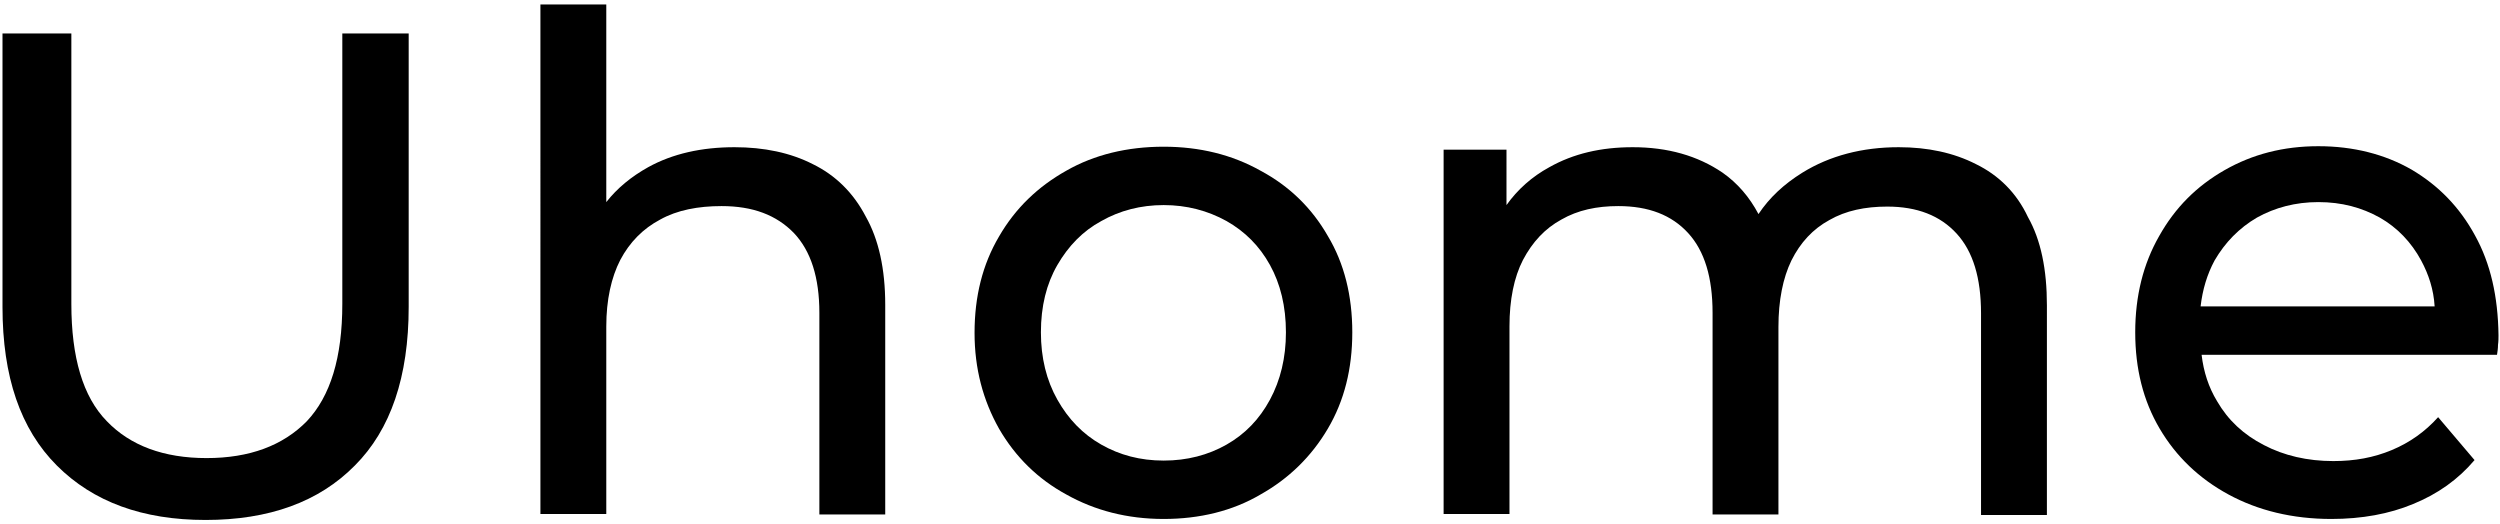
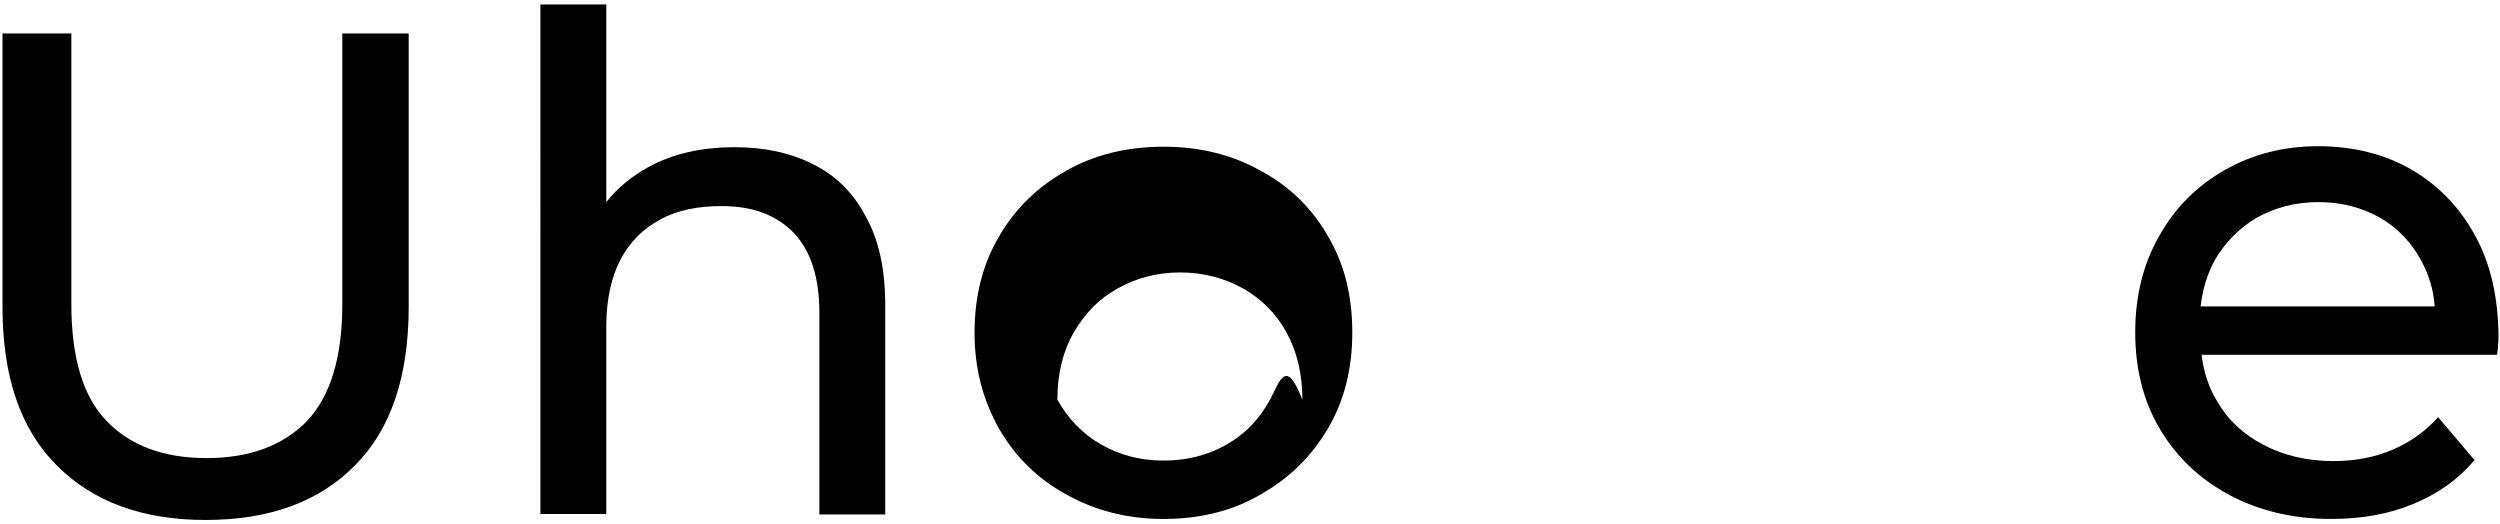
<svg xmlns="http://www.w3.org/2000/svg" version="1.1" id="Шар_1" x="0px" y="0px" viewBox="0 0 501 105" style="enable-background:new 0 0 501 105;" xml:space="preserve">
  <g>
    <path d="M68.6,60.9c0,10.8-2.4,18.5-7.1,23.5c-4.8,4.9-11.5,7.4-20.1,7.4s-15.3-2.5-20-7.4c-4.8-4.9-7.1-12.8-7.1-23.5V6.7H0.5   v54.8c0,14,3.6,24.5,10.9,31.8s17.2,10.9,29.8,10.9c12.7,0,22.7-3.6,29.9-10.9c7.2-7.2,10.8-17.8,10.8-31.8V6.7H68.6L68.6,60.9   L68.6,60.9z" />
    <path d="M162.9,32.9c-4.5-2.3-9.8-3.4-15.7-3.4c-6.6,0-12.4,1.3-17.3,4c-3.4,1.9-6.2,4.2-8.4,7V0.9h-13.2V103h13.2V65.4   c0-5.3,1-9.8,2.8-13.3c1.9-3.6,4.6-6.3,8-8.1c3.4-1.9,7.6-2.7,12.3-2.7c6.3,0,11,1.8,14.5,5.4c3.4,3.6,5.1,8.9,5.1,16v40.4h13.2   V61.1c0-7.2-1.3-13.1-3.9-17.7C171,38.6,167.4,35.1,162.9,32.9z" />
-     <path d="M252.6,34.2c-5.7-3.2-12.2-4.8-19.4-4.8c-7.3,0-13.9,1.6-19.5,4.8c-5.7,3.2-10.2,7.5-13.5,13.2c-3.3,5.6-4.9,12-4.9,19.3   c0,7.2,1.7,13.5,4.9,19.2c3.3,5.7,7.8,10.1,13.5,13.2c5.7,3.2,12.2,4.9,19.5,4.9c7.2,0,13.8-1.6,19.4-4.9   c5.7-3.2,10.2-7.6,13.5-13.2c3.3-5.6,4.9-12,4.9-19.3c0-7.3-1.6-13.8-4.9-19.3C262.9,41.7,258.4,37.3,252.6,34.2z M254.5,80.1   c-2.1,3.9-5,6.9-8.7,9s-7.9,3.2-12.6,3.2s-8.8-1.1-12.5-3.2c-3.7-2.1-6.6-5.1-8.8-9c-2.2-3.9-3.3-8.4-3.3-13.5   c0-5.2,1.1-9.7,3.3-13.5c2.2-3.8,5.1-6.8,8.8-8.8c3.7-2.1,7.9-3.2,12.5-3.2s8.8,1.1,12.6,3.2c3.7,2.1,6.6,5,8.7,8.8   c2.1,3.8,3.2,8.3,3.2,13.5C257.7,71.7,256.6,76.2,254.5,80.1z" />
-     <path d="M396,32.9c-4.5-2.3-9.7-3.4-15.5-3.4c-7.3,0-13.8,1.7-19.3,5.1c-3.7,2.3-6.6,5-8.8,8.3c-1.8-3.4-4.2-6.2-7.2-8.3   c-5-3.4-11-5.1-18-5.1c-6.4,0-11.9,1.3-16.7,4c-3.5,1.9-6.4,4.5-8.6,7.6V30h-12.6V103h13.2V65.4c0-5.3,0.9-9.8,2.7-13.3   c1.9-3.6,4.4-6.3,7.7-8.1c3.3-1.9,7.1-2.7,11.4-2.7c6.1,0,10.7,1.8,14,5.4s4.9,8.9,4.9,16v40.4h13.2V65.5c0-5.3,0.9-9.8,2.6-13.3   c1.8-3.6,4.3-6.3,7.6-8.1c3.3-1.9,7.2-2.7,11.6-2.7c6,0,10.6,1.8,13.9,5.4c3.3,3.6,4.9,8.9,4.9,16v40.4h13.2V61.2   c0-7.2-1.2-13.1-3.8-17.7C404.1,38.6,400.5,35.1,396,32.9z" />
+     <path d="M252.6,34.2c-5.7-3.2-12.2-4.8-19.4-4.8c-7.3,0-13.9,1.6-19.5,4.8c-5.7,3.2-10.2,7.5-13.5,13.2c-3.3,5.6-4.9,12-4.9,19.3   c0,7.2,1.7,13.5,4.9,19.2c3.3,5.7,7.8,10.1,13.5,13.2c5.7,3.2,12.2,4.9,19.5,4.9c7.2,0,13.8-1.6,19.4-4.9   c5.7-3.2,10.2-7.6,13.5-13.2c3.3-5.6,4.9-12,4.9-19.3c0-7.3-1.6-13.8-4.9-19.3C262.9,41.7,258.4,37.3,252.6,34.2z M254.5,80.1   c-2.1,3.9-5,6.9-8.7,9s-7.9,3.2-12.6,3.2s-8.8-1.1-12.5-3.2c-3.7-2.1-6.6-5.1-8.8-9c0-5.2,1.1-9.7,3.3-13.5c2.2-3.8,5.1-6.8,8.8-8.8c3.7-2.1,7.9-3.2,12.5-3.2s8.8,1.1,12.6,3.2c3.7,2.1,6.6,5,8.7,8.8   c2.1,3.8,3.2,8.3,3.2,13.5C257.7,71.7,256.6,76.2,254.5,80.1z" />
    <path d="M496,47.2c-3.1-5.7-7.3-10-12.7-13.2c-5.4-3.1-11.7-4.7-18.7-4.7c-7,0-13.2,1.6-18.8,4.8c-5.6,3.2-9.9,7.5-13.1,13.2   c-3.2,5.6-4.8,12-4.8,19.3s1.6,13.7,4.9,19.3s7.9,10,13.8,13.2c5.9,3.2,12.8,4.9,20.6,4.9c6.1,0,11.6-1,16.4-3   c4.9-2,9-4.9,12.3-8.8l-7.3-8.6c-2.6,2.9-5.7,5.1-9.3,6.6s-7.4,2.2-11.7,2.2c-5.2,0-9.9-1.1-13.9-3.2c-4.1-2.1-7.2-5-9.4-8.8   c-1.7-2.8-2.7-5.9-3.1-9.3h59.2c0.1-0.6,0.2-1.3,0.2-2c0.1-0.7,0.1-1.4,0.1-1.9C500.6,59.4,499.1,52.8,496,47.2z M452.3,43.6   c3.6-2,7.7-3.1,12.3-3.1c4.7,0,8.7,1.1,12.3,3.1c3.5,2,6.3,4.9,8.3,8.6c1.5,2.8,2.5,5.8,2.7,9.2H441c0.4-3.4,1.3-6.4,2.8-9.2   C445.9,48.6,448.7,45.7,452.3,43.6z" />
  </g>
</svg>